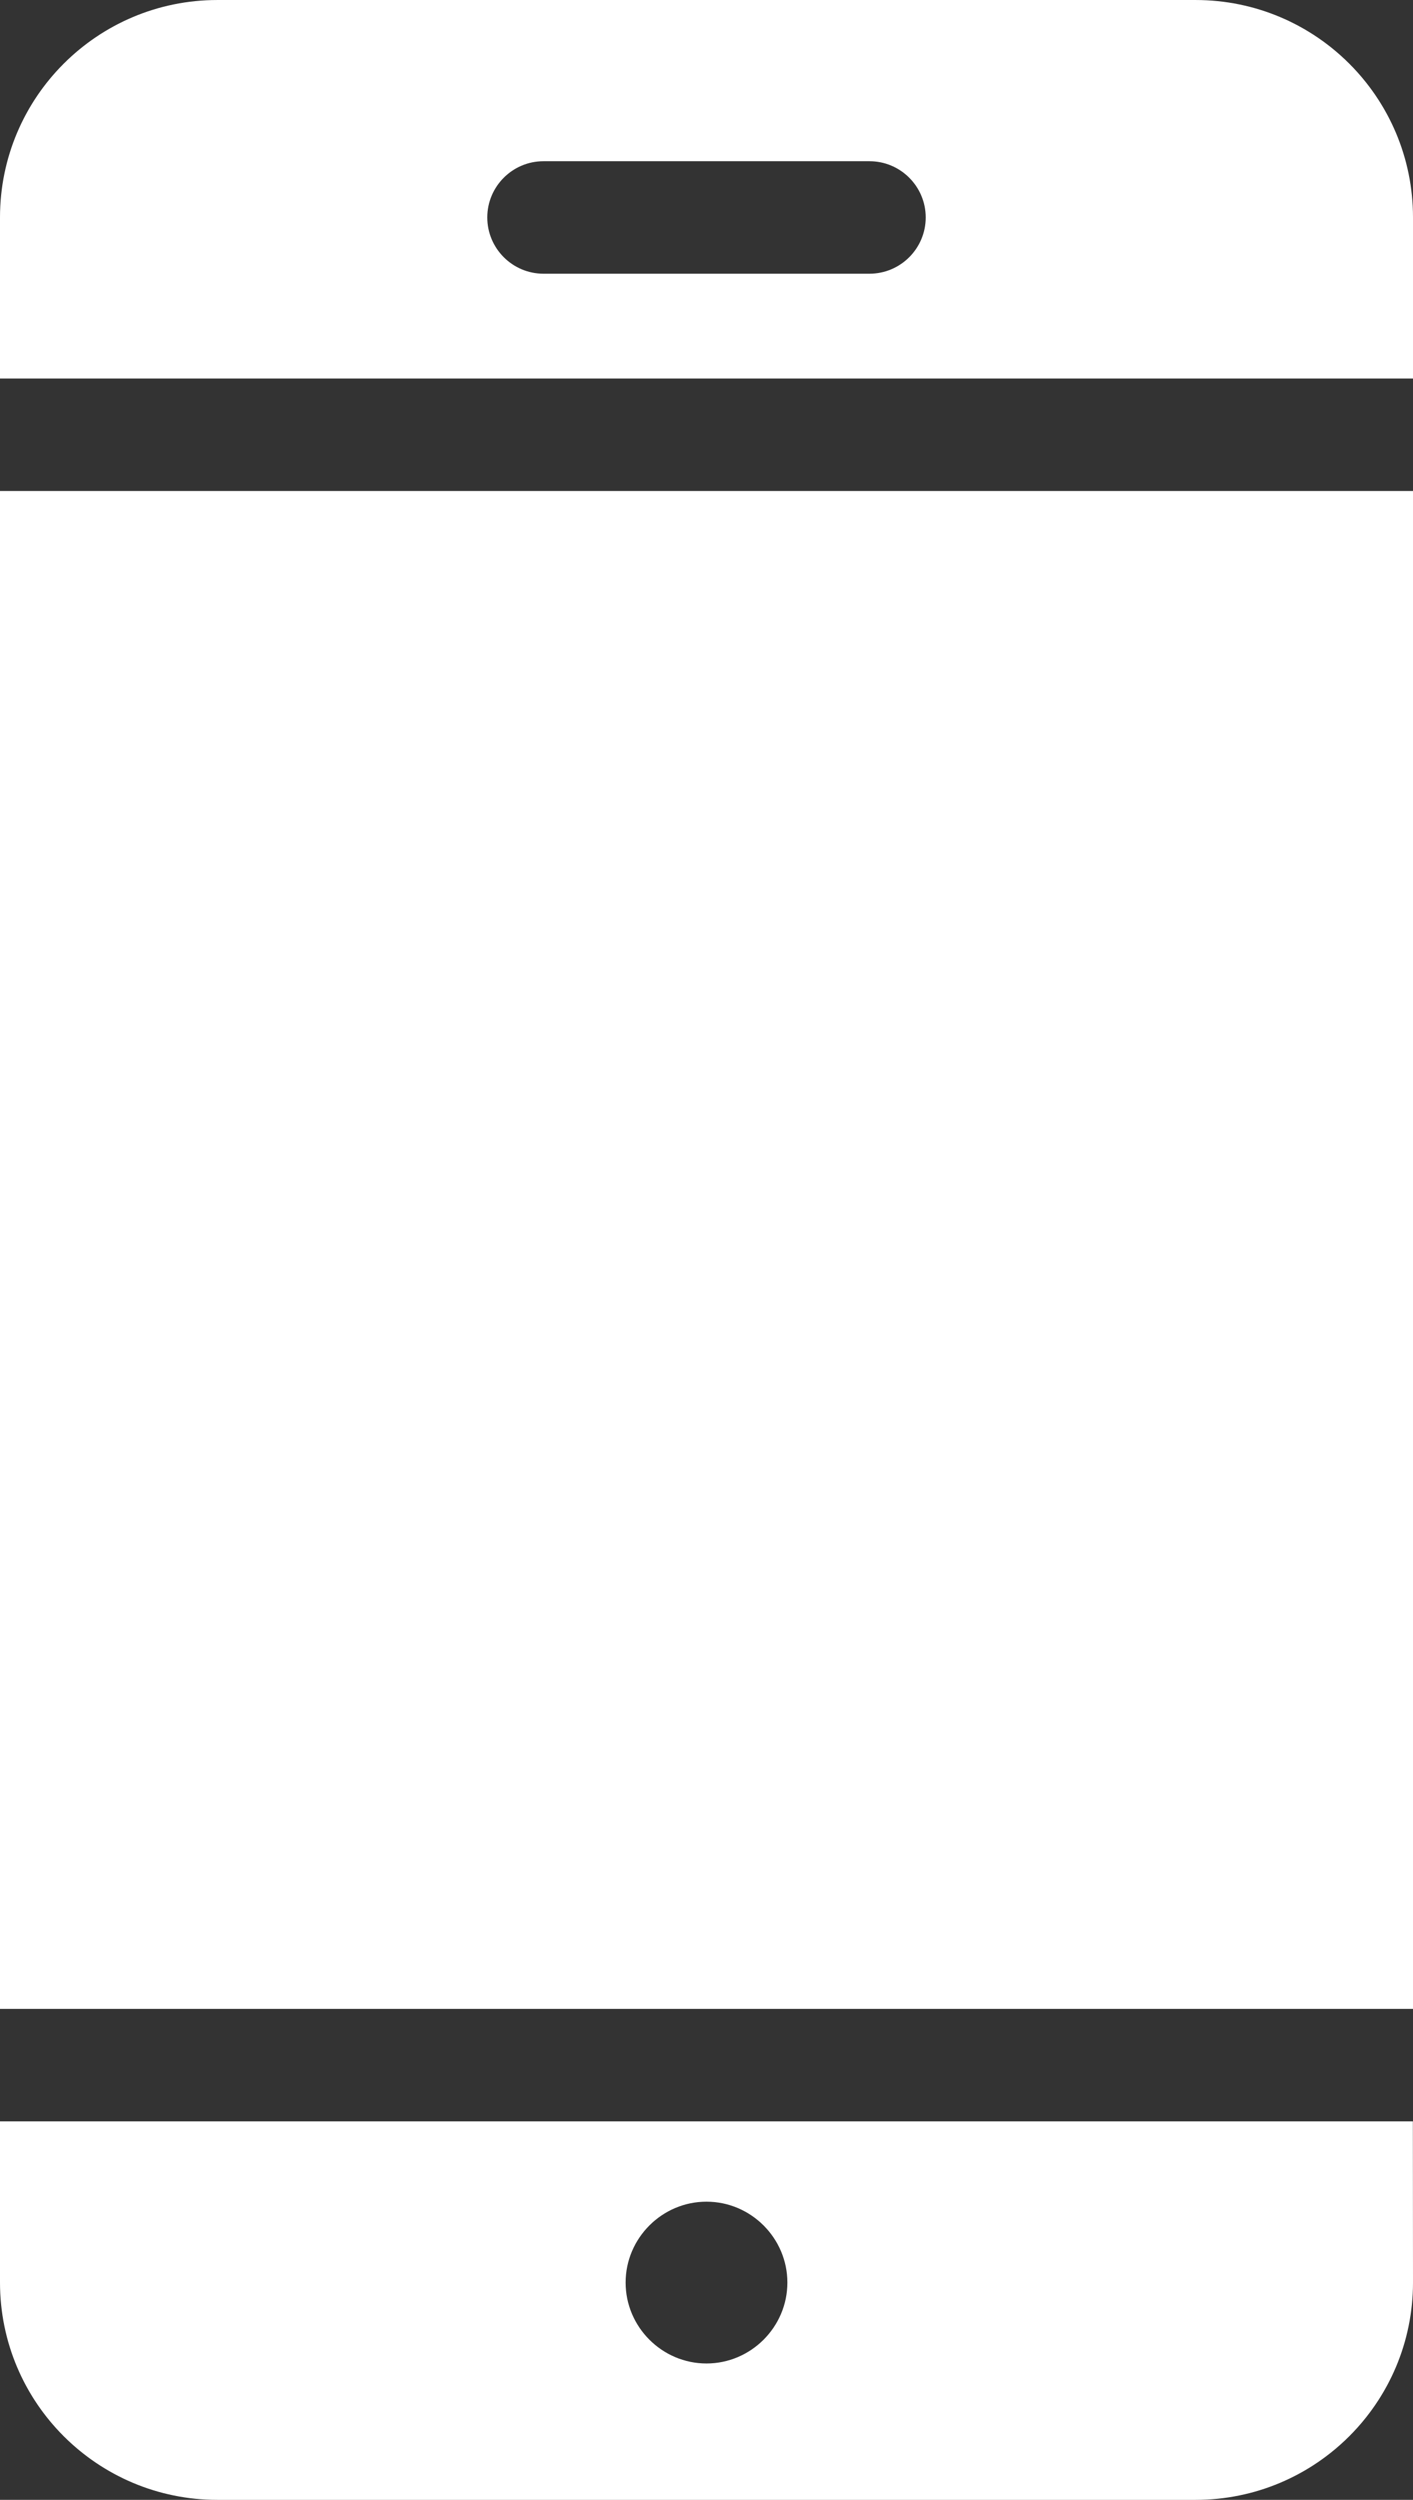
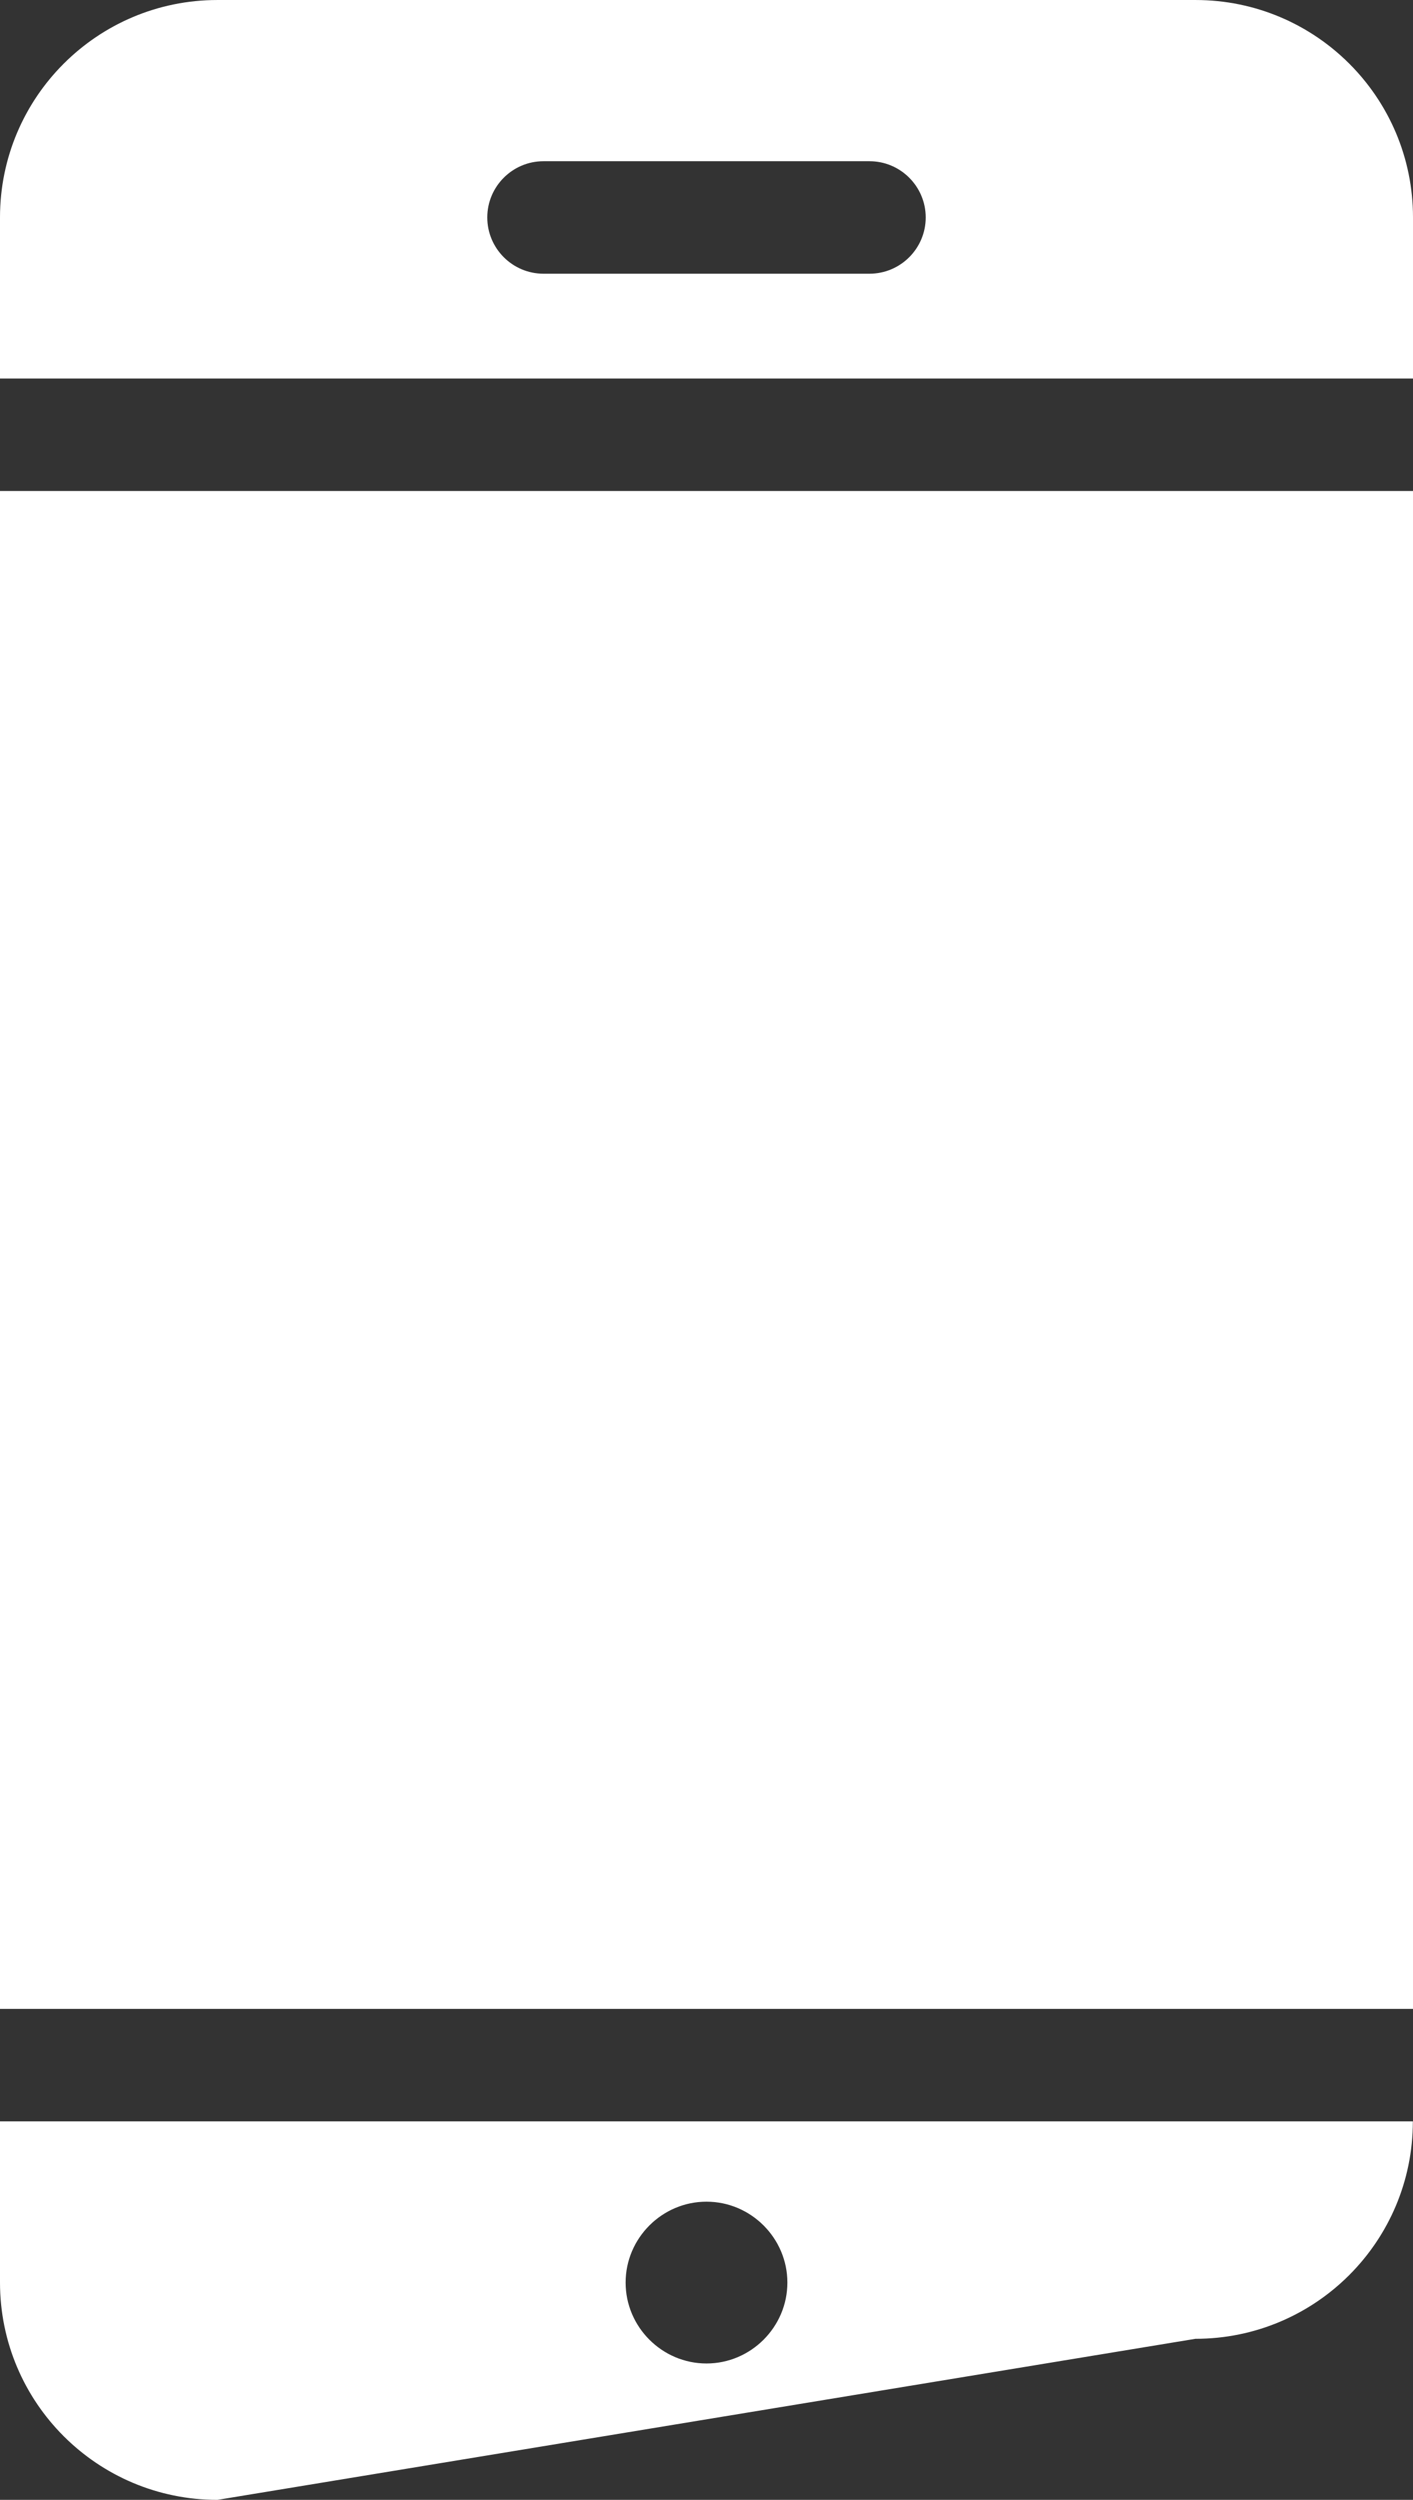
<svg xmlns="http://www.w3.org/2000/svg" xml:space="preserve" width="271.322" height="480" style="shape-rendering:geometricPrecision;text-rendering:geometricPrecision;image-rendering:optimizeQuality;fill-rule:evenodd;clip-rule:evenodd" viewBox="0 0 39753 70327">
  <rect x="0" y="0" width="39753" height="70327" fill="#333333" stroke="none" />
-   <path d="M6117 70327C2741 70327 0 67591 0 64210v-4531h39749l4 4531c0 3381-2741 6117-6118 6117zm9174-62627c-872 0-1582-710-1582-1583 0-872 710-1582 1582-1582h9170c873 0 1583 710 1583 1582 0 873-710 1583-1583 1583zm4585 54238c1250 0 2276 1026 2276 2276s-1026 2276-2276 2276-2275-1026-2275-2276 1025-2276 2275-2276M0 56515V13813h39753v42702zm0-45867V6117C0 2737 2741 0 6117 0h27518c3377 0 6118 2737 6118 6117v4531z" style="fill:#fff" />
+   <path d="M6117 70327C2741 70327 0 67591 0 64210v-4531h39749c0 3381-2741 6117-6118 6117zm9174-62627c-872 0-1582-710-1582-1583 0-872 710-1582 1582-1582h9170c873 0 1583 710 1583 1582 0 873-710 1583-1583 1583zm4585 54238c1250 0 2276 1026 2276 2276s-1026 2276-2276 2276-2275-1026-2275-2276 1025-2276 2275-2276M0 56515V13813h39753v42702zm0-45867V6117C0 2737 2741 0 6117 0h27518c3377 0 6118 2737 6118 6117v4531z" style="fill:#fff" />
</svg>